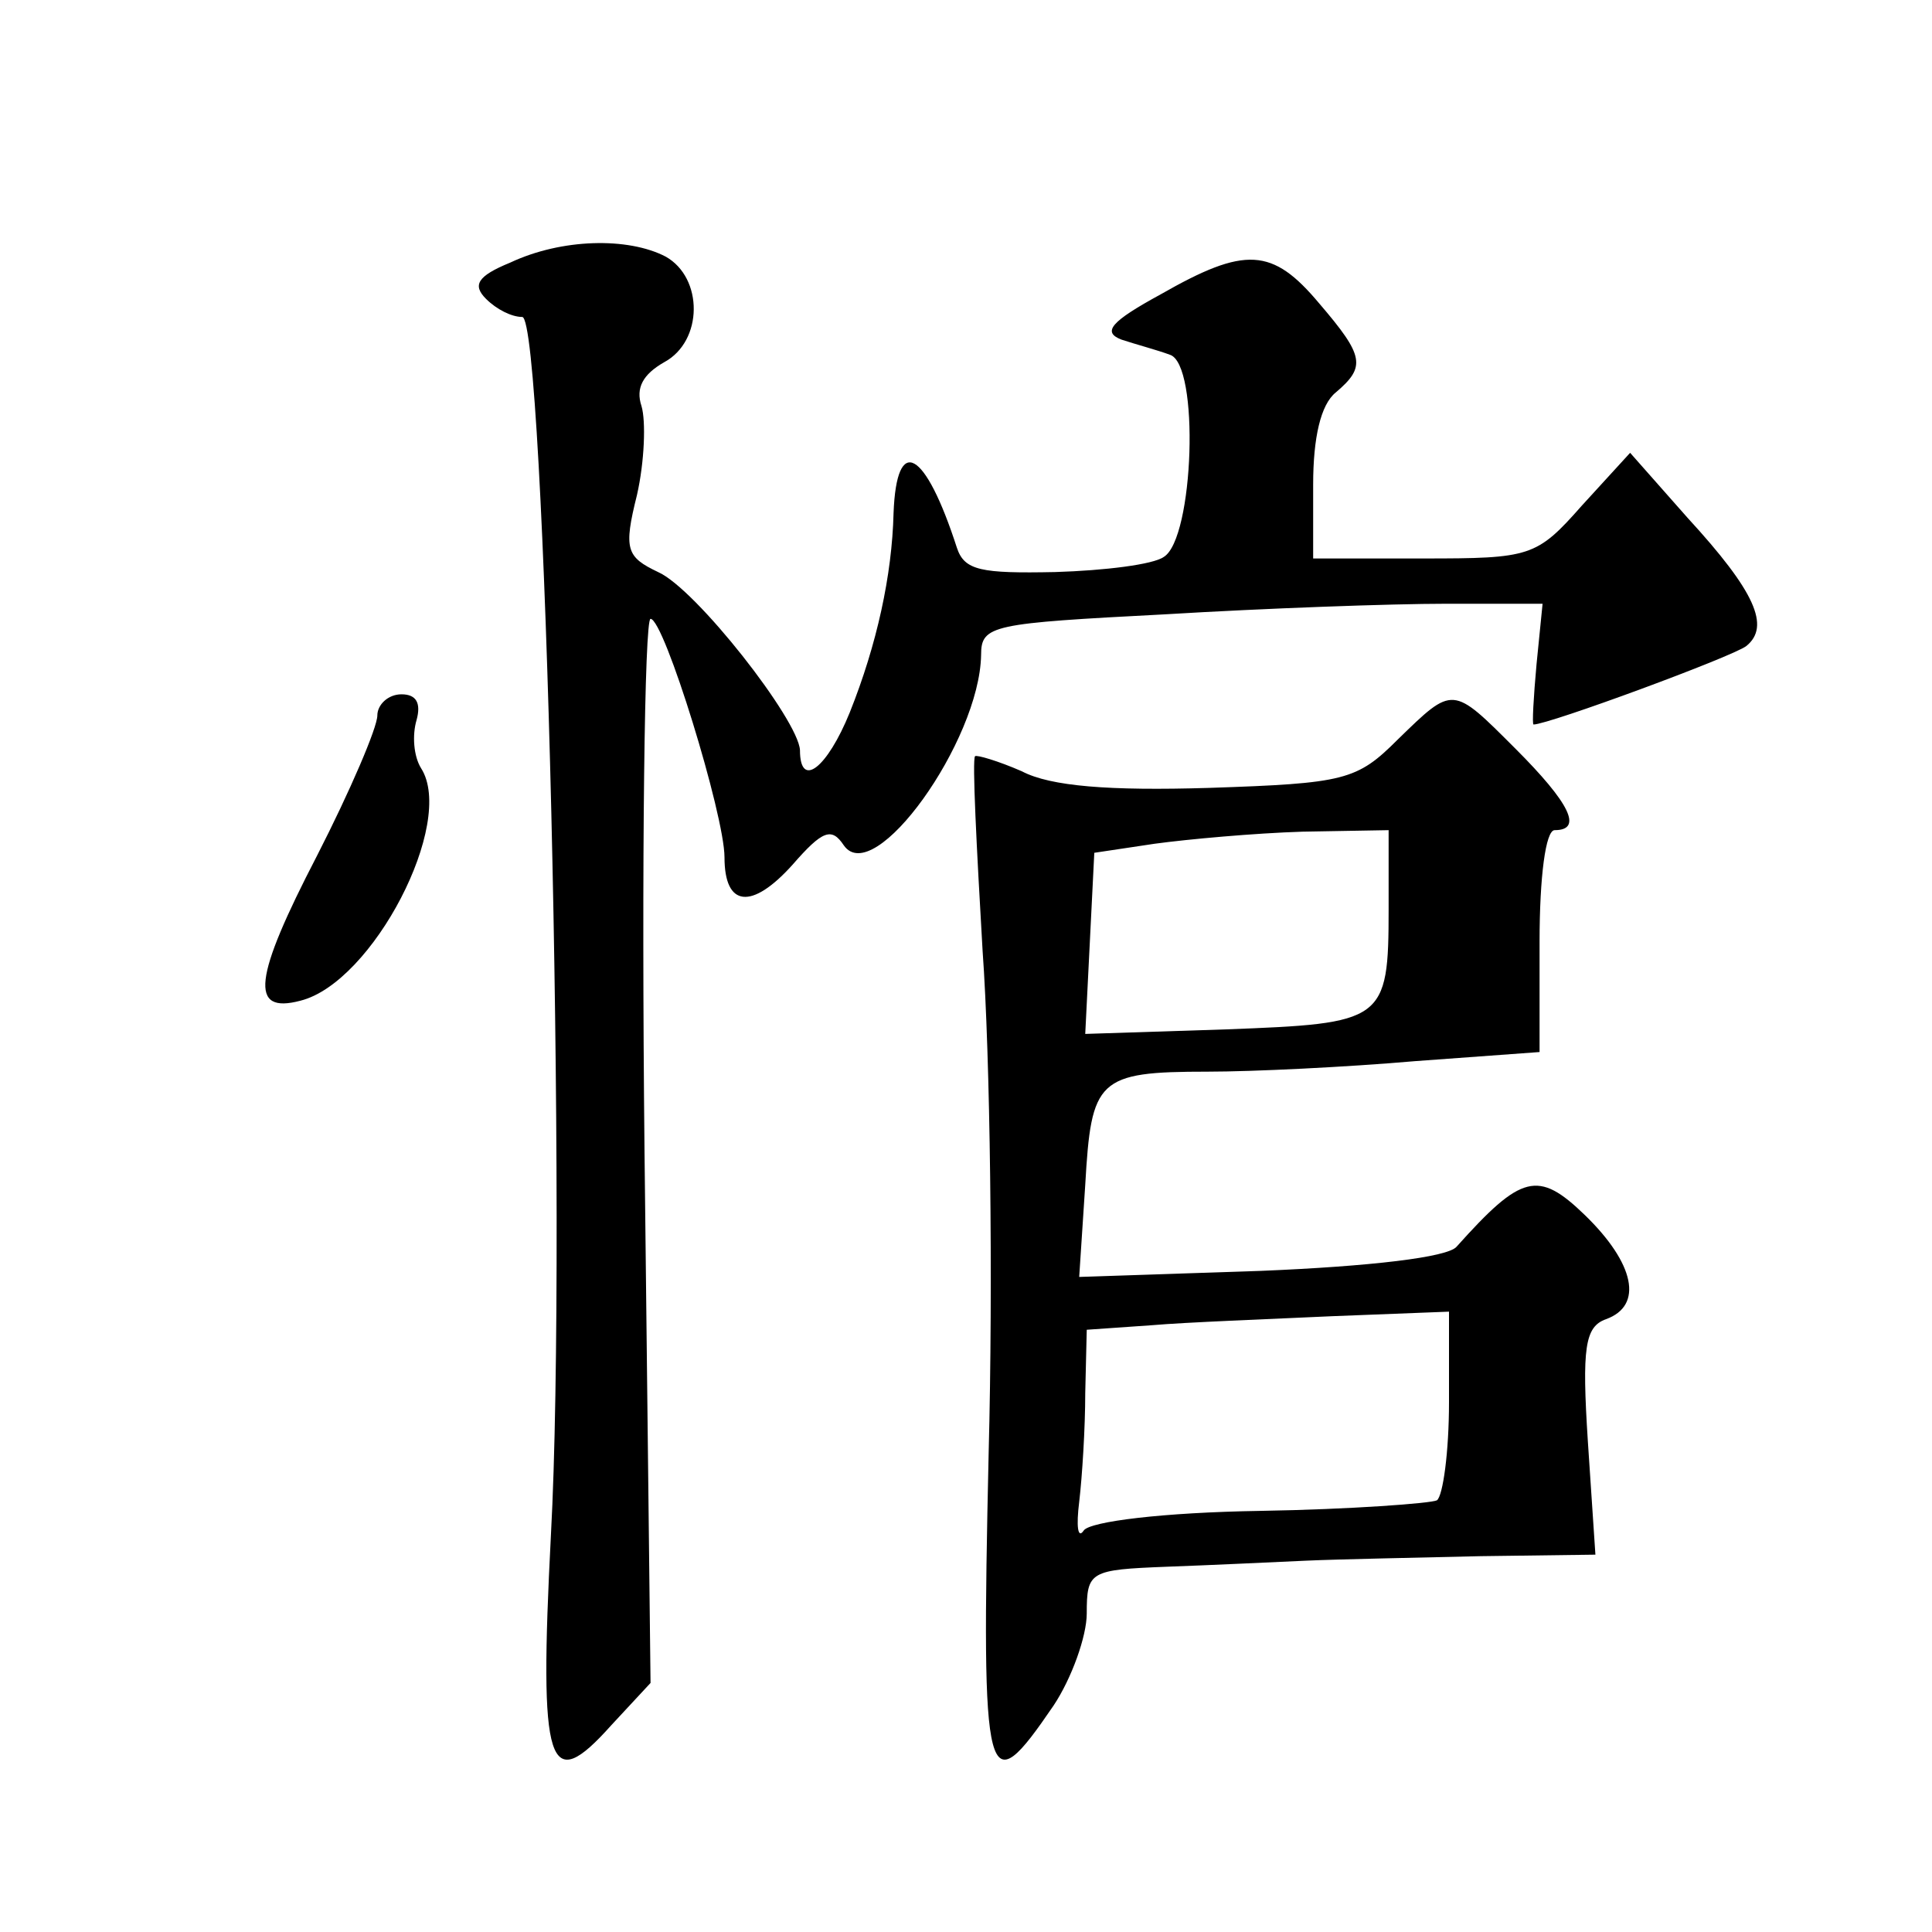
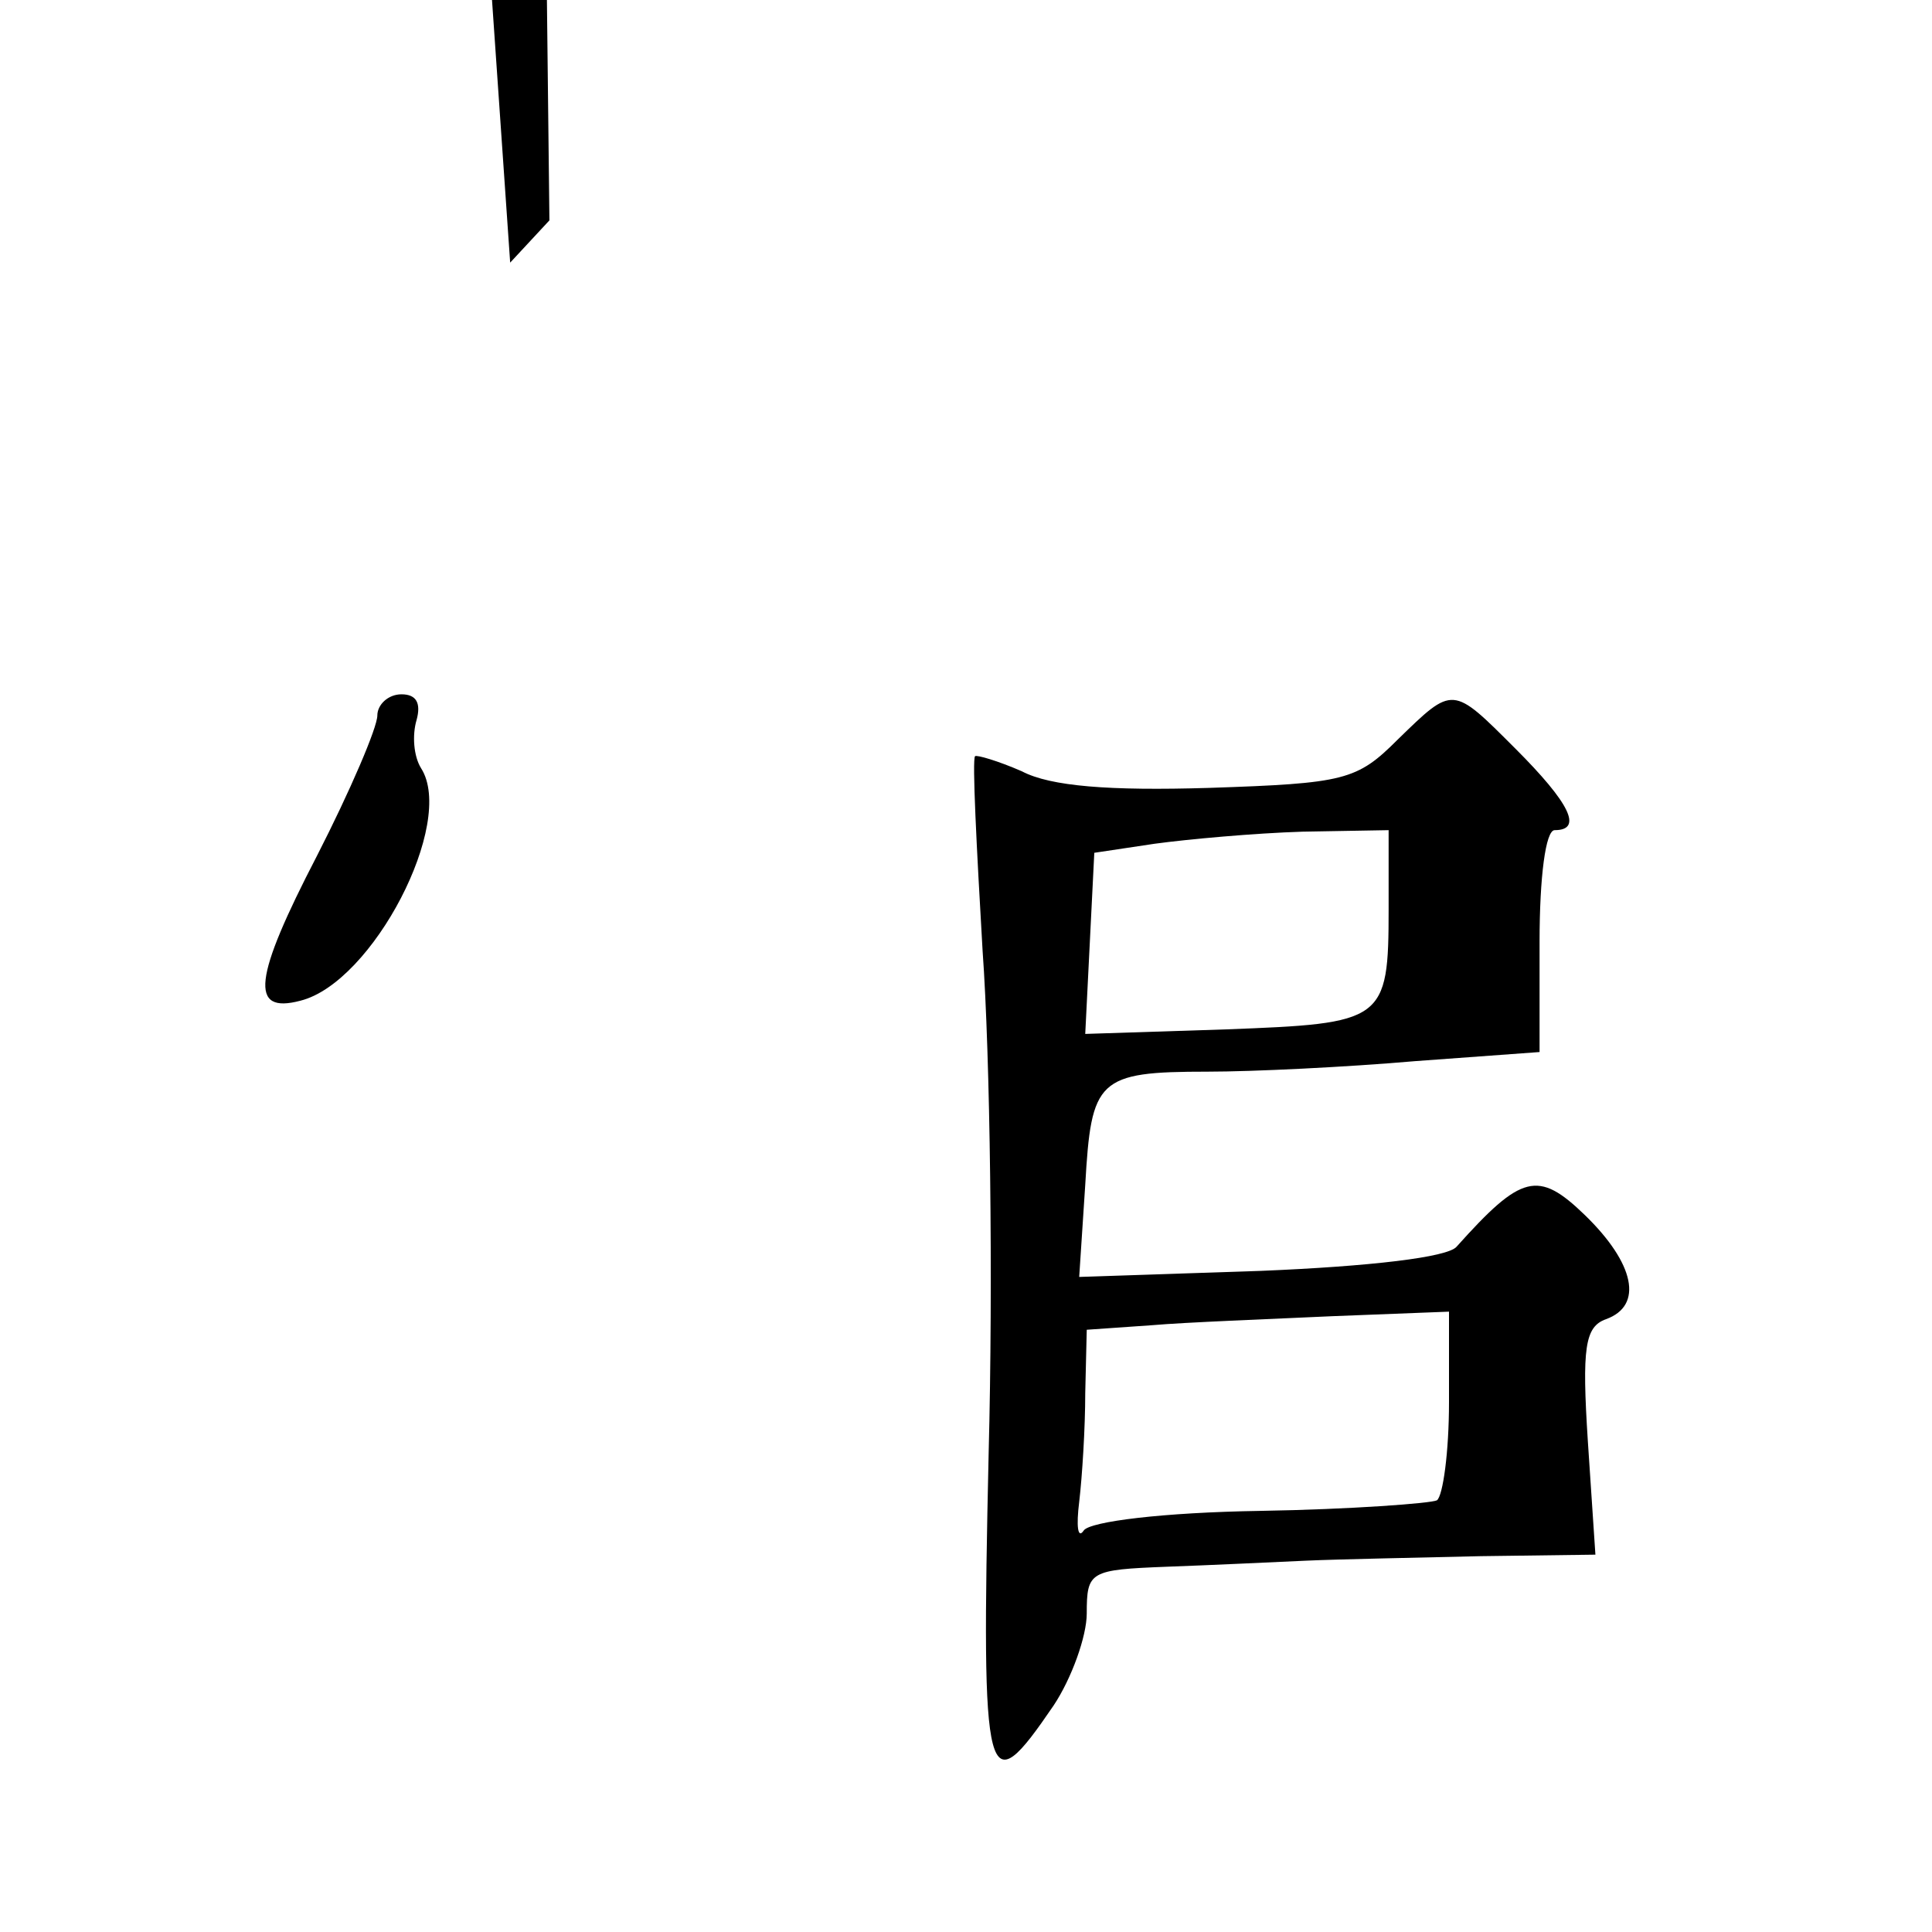
<svg xmlns="http://www.w3.org/2000/svg" version="1.0" width="128pt" height="128pt" viewBox="0 0 128 128" preserveAspectRatio="xMidYMid meet">
  <g transform="translate(0,128) scale(0.1,-0.1)" fill="#0" stroke="none">
-     <path d="M338 1106 c-22 -9 -25 -15 -16 -24 7 -7 17 -12 24 -12 15 0 30 -605 19 -807 -8 -155 -2 -173 40 -126 l26 28 -4 353 c-2 193 0 352 4 352 9 0 49 -130 49 -158 0 -33 18 -35 45 -5 20 23 26 25 34 13 20 -29 90 69 91 126 0 20 7 21 122 27 66 4 150 7 186 7 l64 0 -4 -40 c-2 -22 -3 -40 -2 -40 10 0 132 45 141 52 16 13 6 36 -39 85 l-38 43 -32 -35 c-30 -34 -34 -35 -105 -35 l-73 0 0 49 c0 31 5 53 15 61 20 17 19 24 -11 59 -31 37 -49 38 -105 6 -33 -18 -39 -25 -26 -30 9 -3 24 -7 32 -10 20 -6 16 -122 -4 -134 -7 -5 -39 -9 -72 -10 -49 -1 -60 1 -65 16 -21 65 -40 76 -42 23 -1 -41 -11 -87 -29 -132 -15 -37 -33 -51 -33 -25 -1 20 -69 107 -94 118 -21 10 -23 15 -14 51 5 22 6 49 3 59 -4 12 1 21 15 29 26 14 26 56 1 70 -25 13 -69 12 -103 -4z M250 806 c0 -8 -18 -50 -40 -93 -42 -81 -45 -105 -11 -96 48 12 103 118 80 154 -5 8 -6 22 -3 32 3 11 0 17 -10 17 -9 0 -16 -7 -16 -14z M926 790 c-27 -27 -35 -29 -125 -32 -66 -2 -105 1 -124 11 -16 7 -30 11 -31 10 -2 -2 1 -60 5 -129 5 -69 7 -219 4 -333 -5 -224 -2 -233 43 -167 12 18 22 46 22 61 0 28 2 29 53 31 28 1 70 3 92 4 22 1 74 2 116 3 l76 1 -5 75 c-4 62 -2 76 12 81 25 9 19 37 -14 69 -31 30 -42 27 -85 -21 -6 -7 -57 -13 -130 -16 l-120 -4 4 61 c4 70 8 75 81 75 30 0 92 3 138 7 l82 6 0 73 c0 43 4 74 10 74 19 0 10 18 -26 54 -42 42 -41 42 -78 6z m-6 -112 c0 -75 -3 -76 -108 -80 l-93 -3 3 60 3 60 40 6 c22 3 66 7 98 8 l57 1 0 -52z m40 -327 c0 -33 -4 -62 -8 -65 -4 -2 -57 -6 -117 -7 -64 -1 -113 -7 -117 -13 -4 -6 -5 3 -3 19 2 17 4 49 4 72 l1 42 43 3 c23 2 77 4 120 6 l77 3 0 -60z" />
+     <path d="M338 1106 l26 28 -4 353 c-2 193 0 352 4 352 9 0 49 -130 49 -158 0 -33 18 -35 45 -5 20 23 26 25 34 13 20 -29 90 69 91 126 0 20 7 21 122 27 66 4 150 7 186 7 l64 0 -4 -40 c-2 -22 -3 -40 -2 -40 10 0 132 45 141 52 16 13 6 36 -39 85 l-38 43 -32 -35 c-30 -34 -34 -35 -105 -35 l-73 0 0 49 c0 31 5 53 15 61 20 17 19 24 -11 59 -31 37 -49 38 -105 6 -33 -18 -39 -25 -26 -30 9 -3 24 -7 32 -10 20 -6 16 -122 -4 -134 -7 -5 -39 -9 -72 -10 -49 -1 -60 1 -65 16 -21 65 -40 76 -42 23 -1 -41 -11 -87 -29 -132 -15 -37 -33 -51 -33 -25 -1 20 -69 107 -94 118 -21 10 -23 15 -14 51 5 22 6 49 3 59 -4 12 1 21 15 29 26 14 26 56 1 70 -25 13 -69 12 -103 -4z M250 806 c0 -8 -18 -50 -40 -93 -42 -81 -45 -105 -11 -96 48 12 103 118 80 154 -5 8 -6 22 -3 32 3 11 0 17 -10 17 -9 0 -16 -7 -16 -14z M926 790 c-27 -27 -35 -29 -125 -32 -66 -2 -105 1 -124 11 -16 7 -30 11 -31 10 -2 -2 1 -60 5 -129 5 -69 7 -219 4 -333 -5 -224 -2 -233 43 -167 12 18 22 46 22 61 0 28 2 29 53 31 28 1 70 3 92 4 22 1 74 2 116 3 l76 1 -5 75 c-4 62 -2 76 12 81 25 9 19 37 -14 69 -31 30 -42 27 -85 -21 -6 -7 -57 -13 -130 -16 l-120 -4 4 61 c4 70 8 75 81 75 30 0 92 3 138 7 l82 6 0 73 c0 43 4 74 10 74 19 0 10 18 -26 54 -42 42 -41 42 -78 6z m-6 -112 c0 -75 -3 -76 -108 -80 l-93 -3 3 60 3 60 40 6 c22 3 66 7 98 8 l57 1 0 -52z m40 -327 c0 -33 -4 -62 -8 -65 -4 -2 -57 -6 -117 -7 -64 -1 -113 -7 -117 -13 -4 -6 -5 3 -3 19 2 17 4 49 4 72 l1 42 43 3 c23 2 77 4 120 6 l77 3 0 -60z" />
  </g>
</svg>